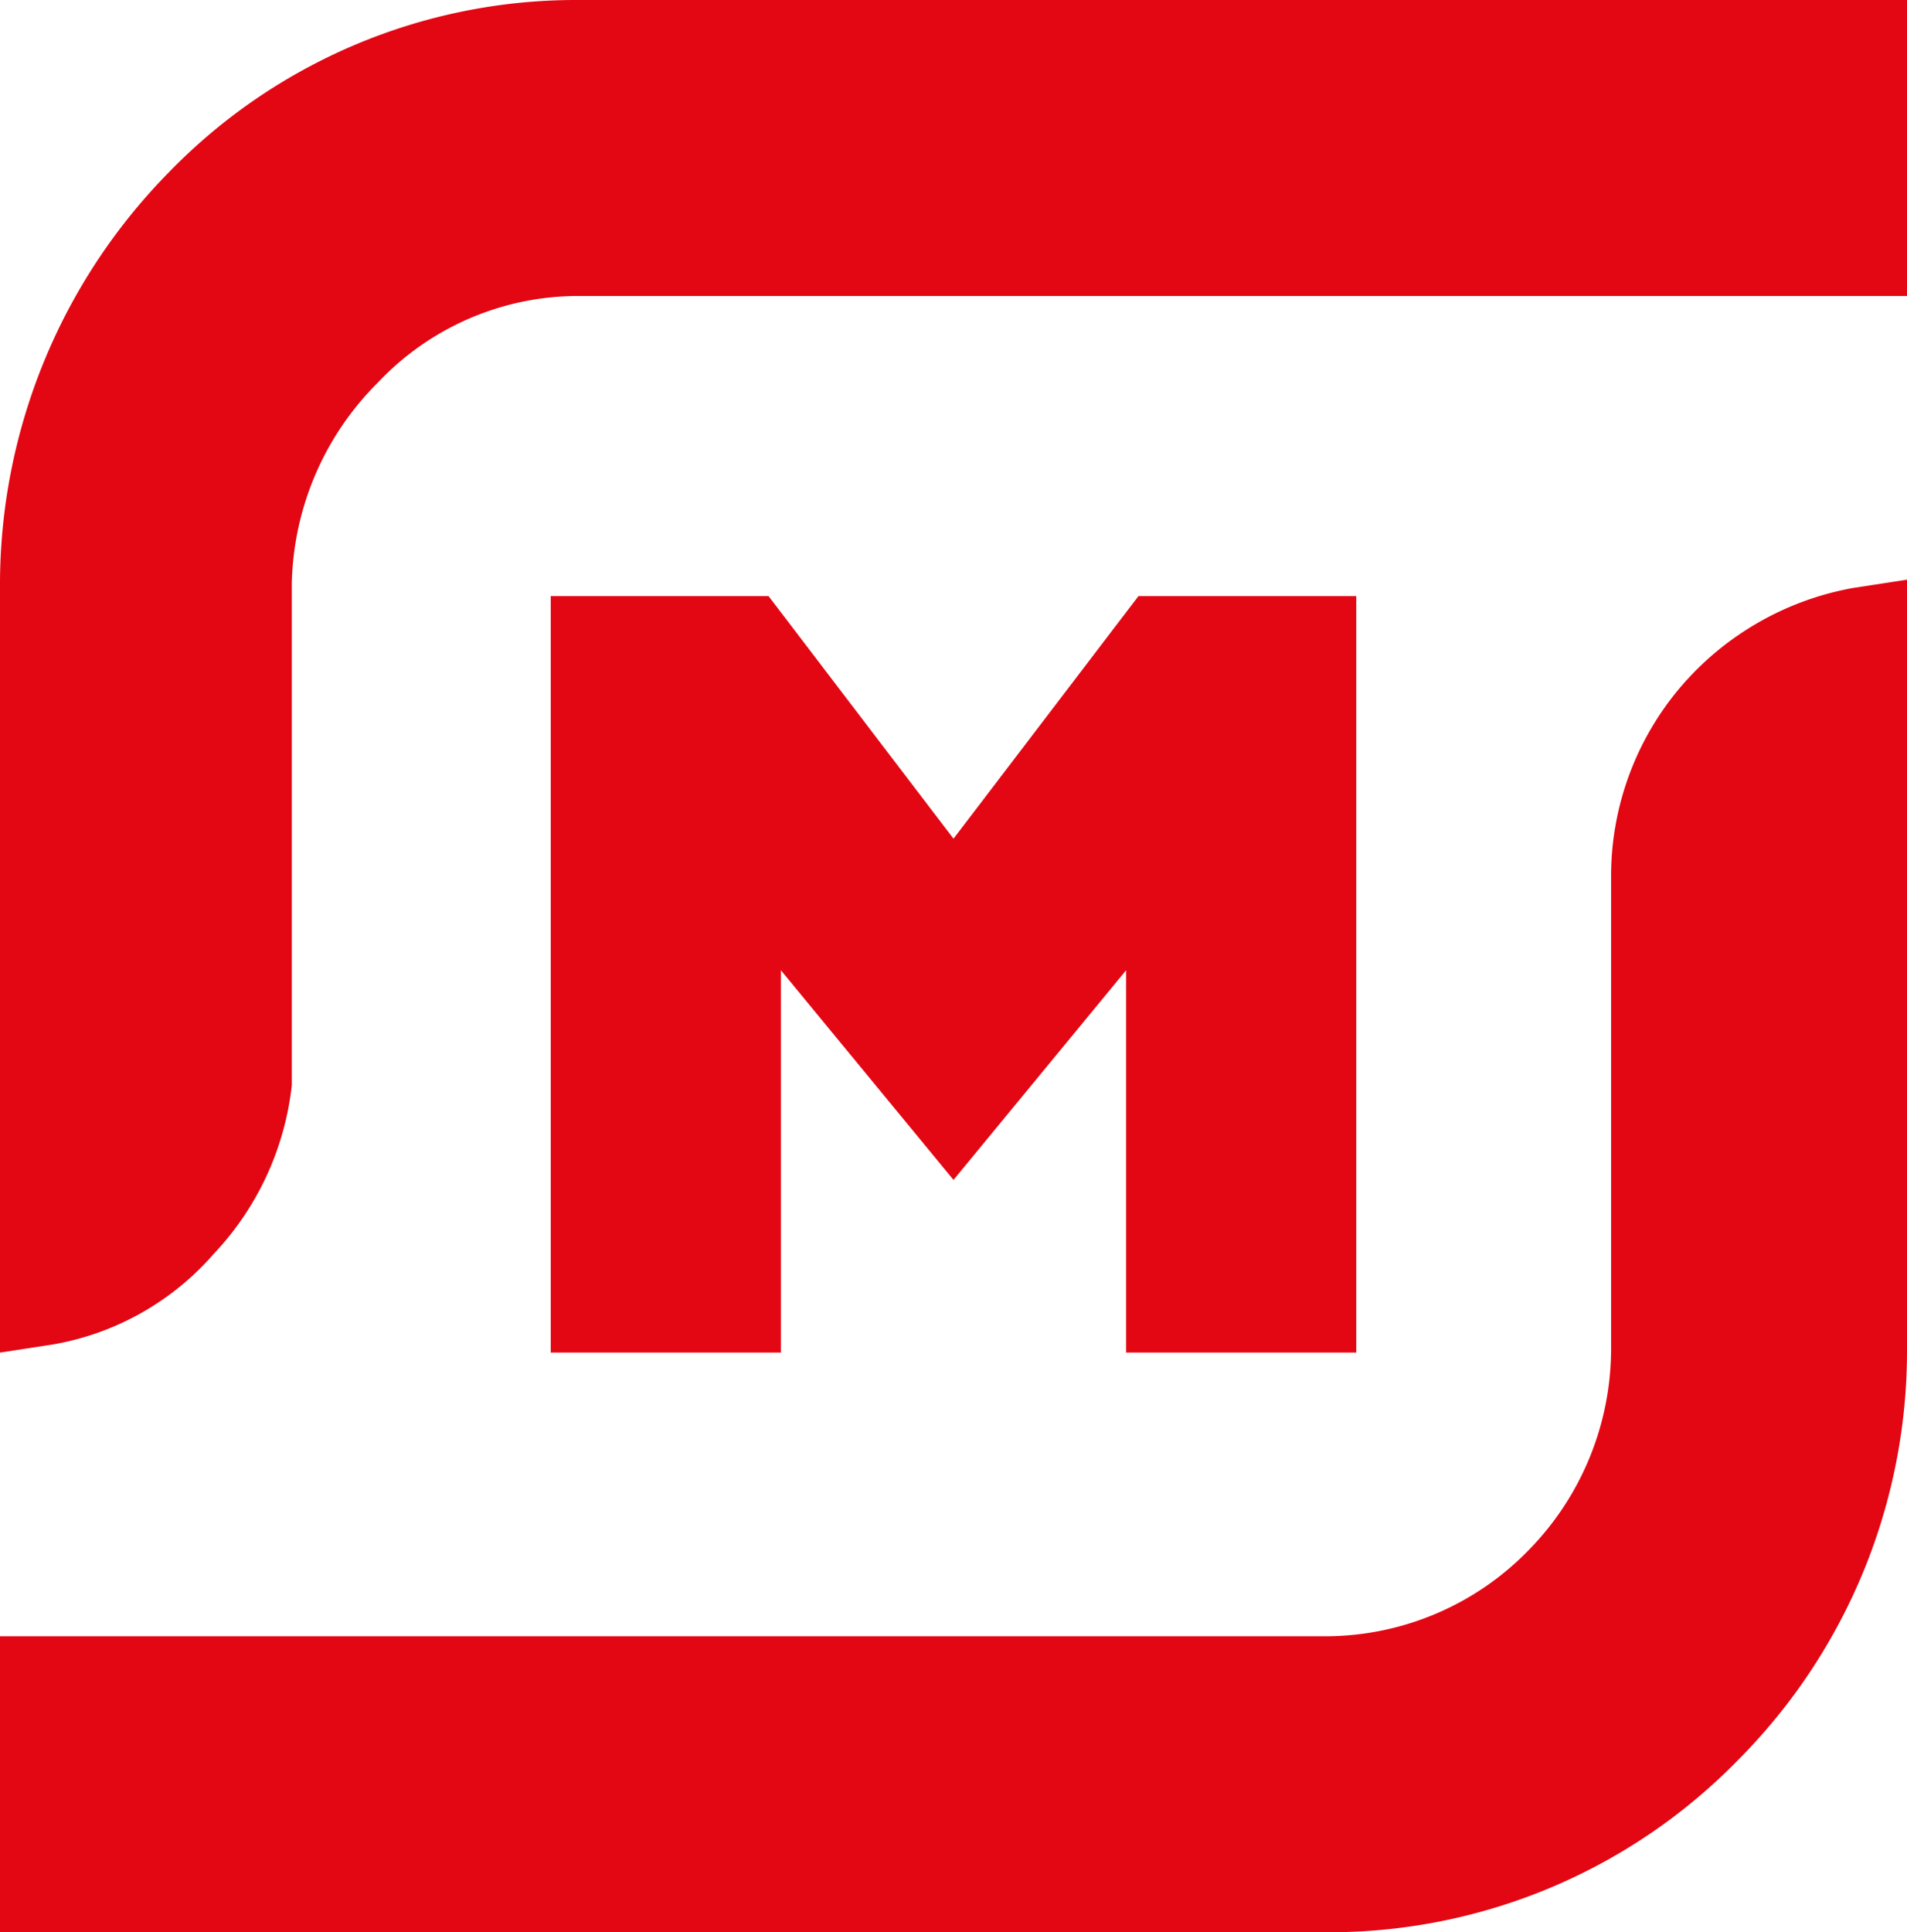
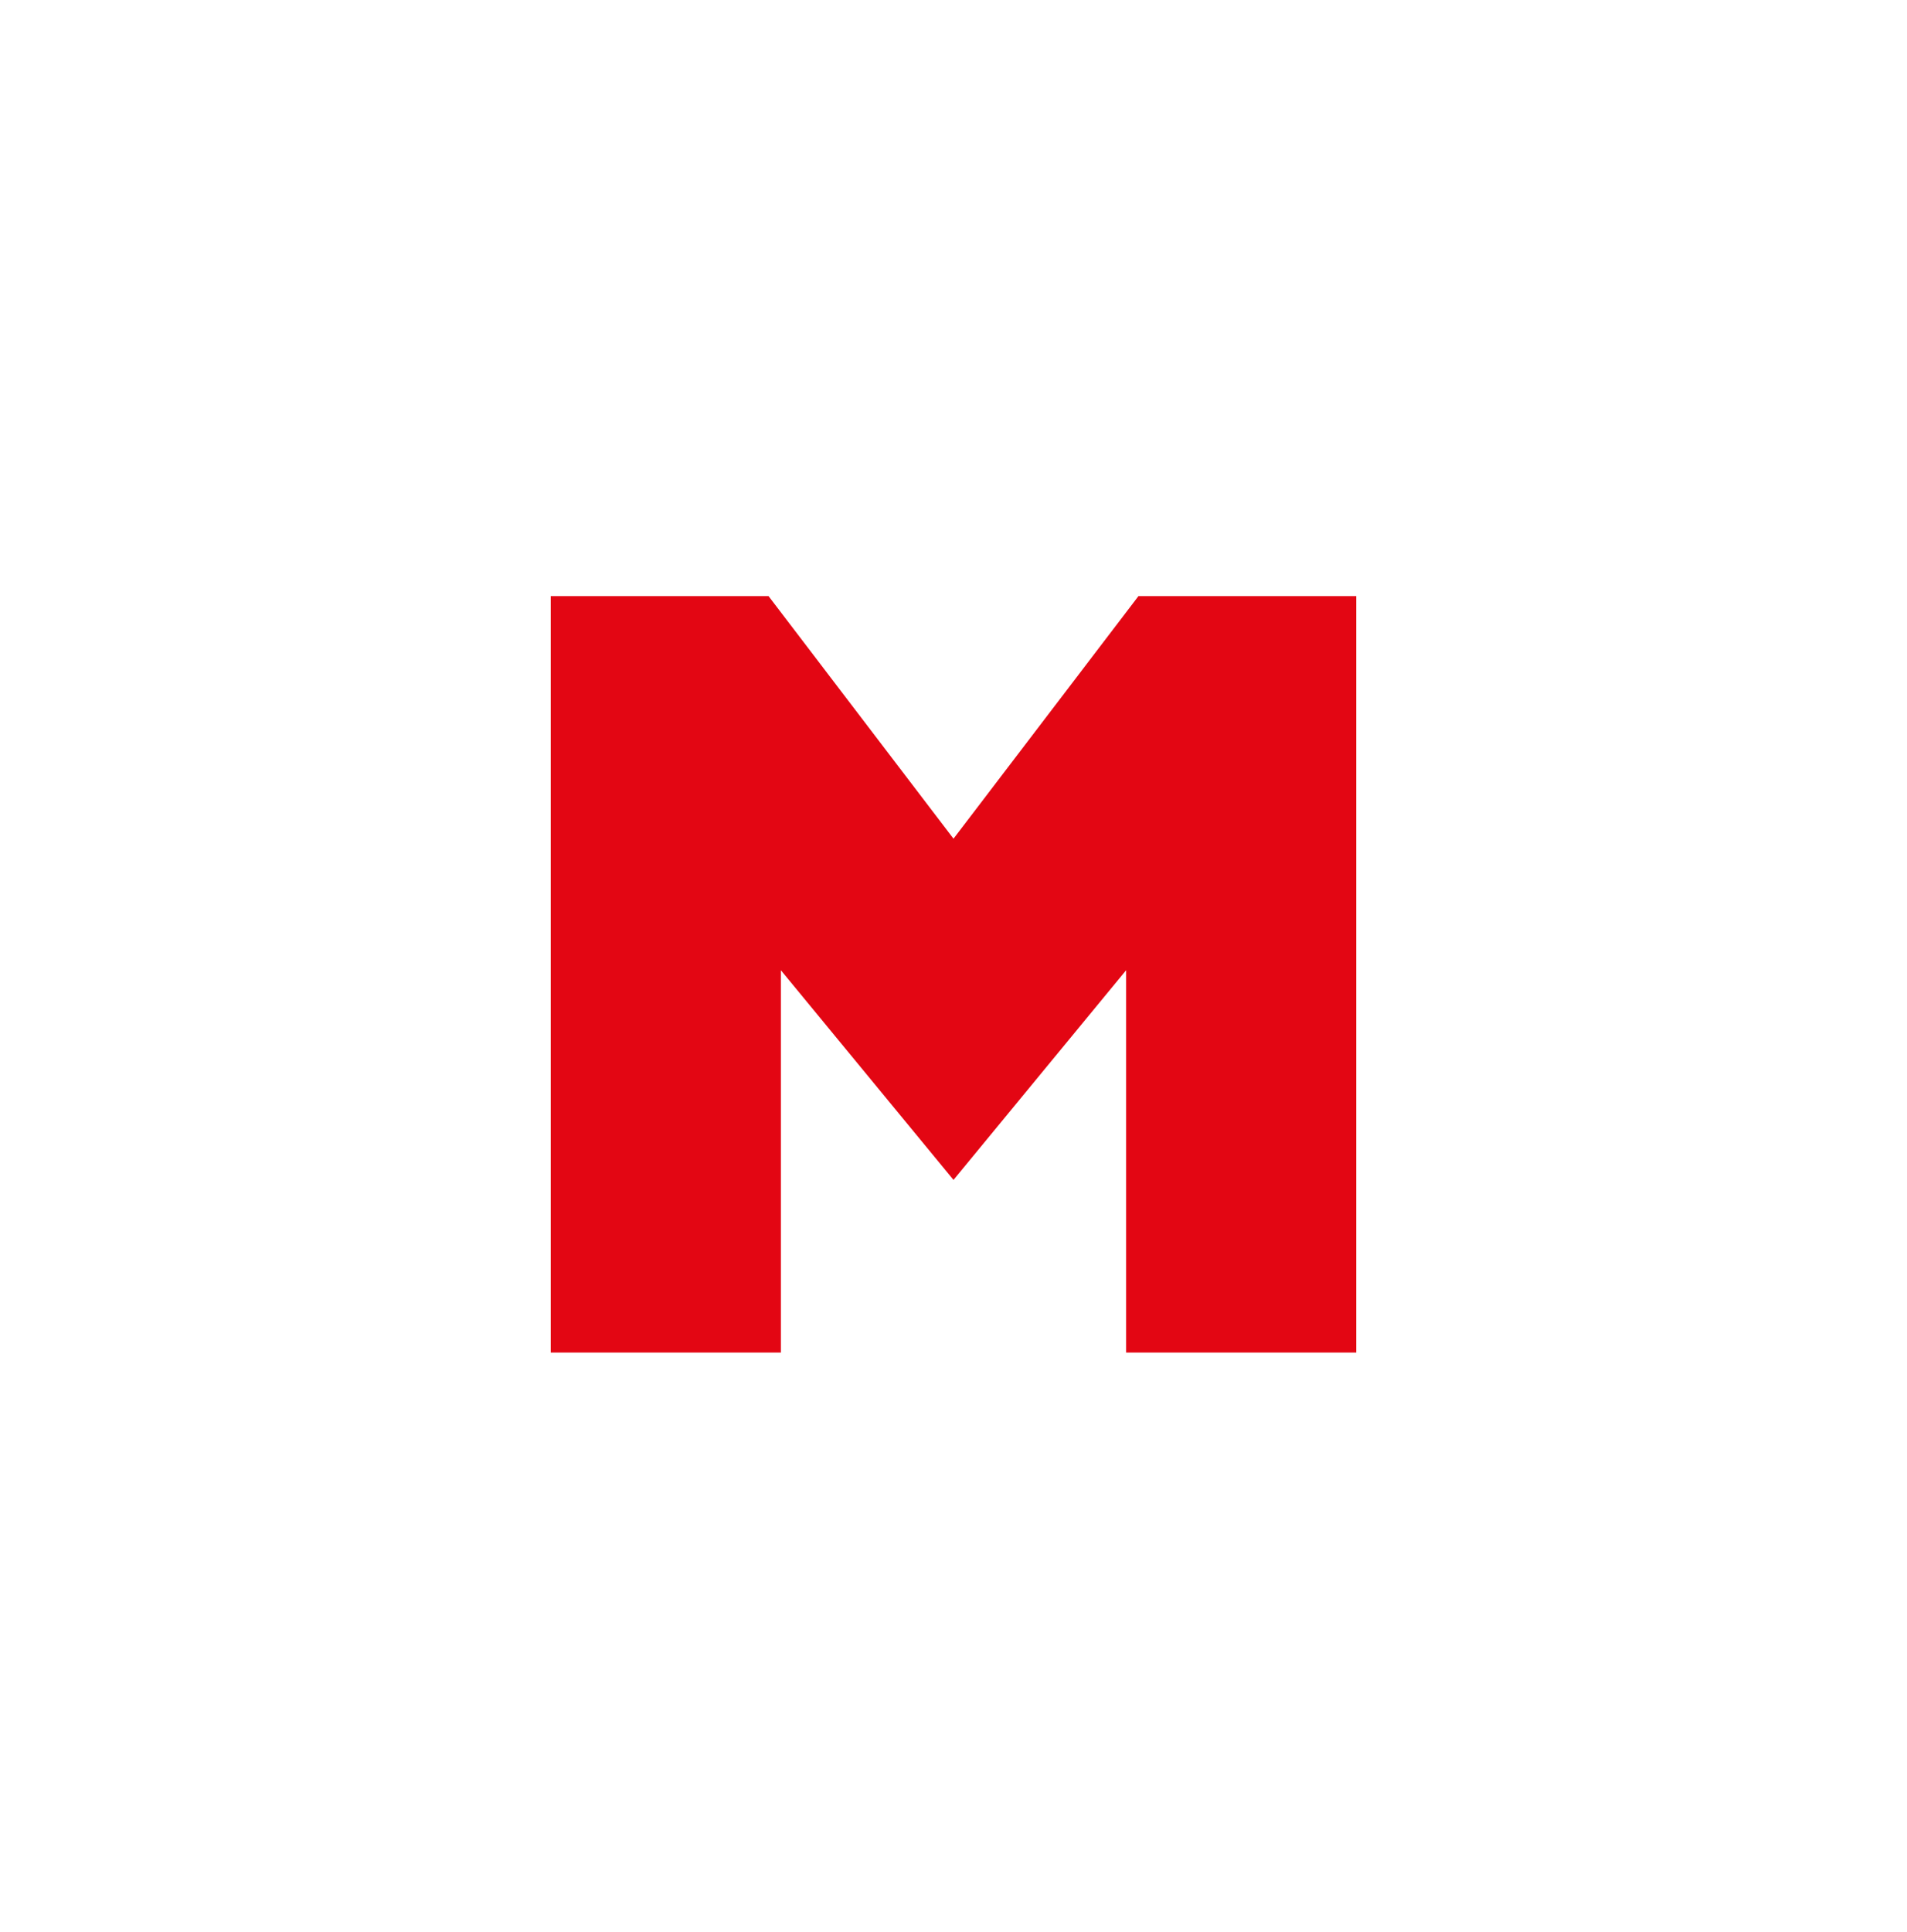
<svg xmlns="http://www.w3.org/2000/svg" viewBox="0 0 46.4 47">
  <title>magnit-logo</title>
  <g id="Layer_2" data-name="Layer 2">
    <g id="svg3030">
      <g id="layer1">
        <g id="g4">
-           <path id="path18" d="M355,270.2a14.3,14.3,0,0,1,4.1-10A13.8,13.8,0,0,1,369,256h32.4v7.2H369a6.7,6.7,0,0,0-4.8,2.1,7.1,7.1,0,0,0-2.1,4.9v12.2a7.1,7.1,0,0,1-1.9,4.1,6.7,6.7,0,0,1-3.9,2.2l-1.3.2Z" transform="translate(-355 -256)" style="fill:#e30613" />
-           <path id="path20" d="M355,303v-7.2h32.3a6.9,6.9,0,0,0,4.9-2.1,7,7,0,0,0,2-4.9V277.3a7.1,7.1,0,0,1,1.7-4.6,7.2,7.2,0,0,1,4.2-2.4l1.3-.2v18.7a14.1,14.1,0,0,1-4.1,10,13.9,13.9,0,0,1-9.9,4.2Z" transform="translate(-355 -256)" style="fill:#e30613" />
          <path id="path22" d="M382.4,288.9v-9.3l-4.2,5.1-4.2-5.1v9.3h-5.6V270.5h5.3l4.5,5.9,4.5-5.9H388v18.4Z" transform="translate(-355 -256)" style="fill:#e30613" />
        </g>
      </g>
    </g>
  </g>
</svg>